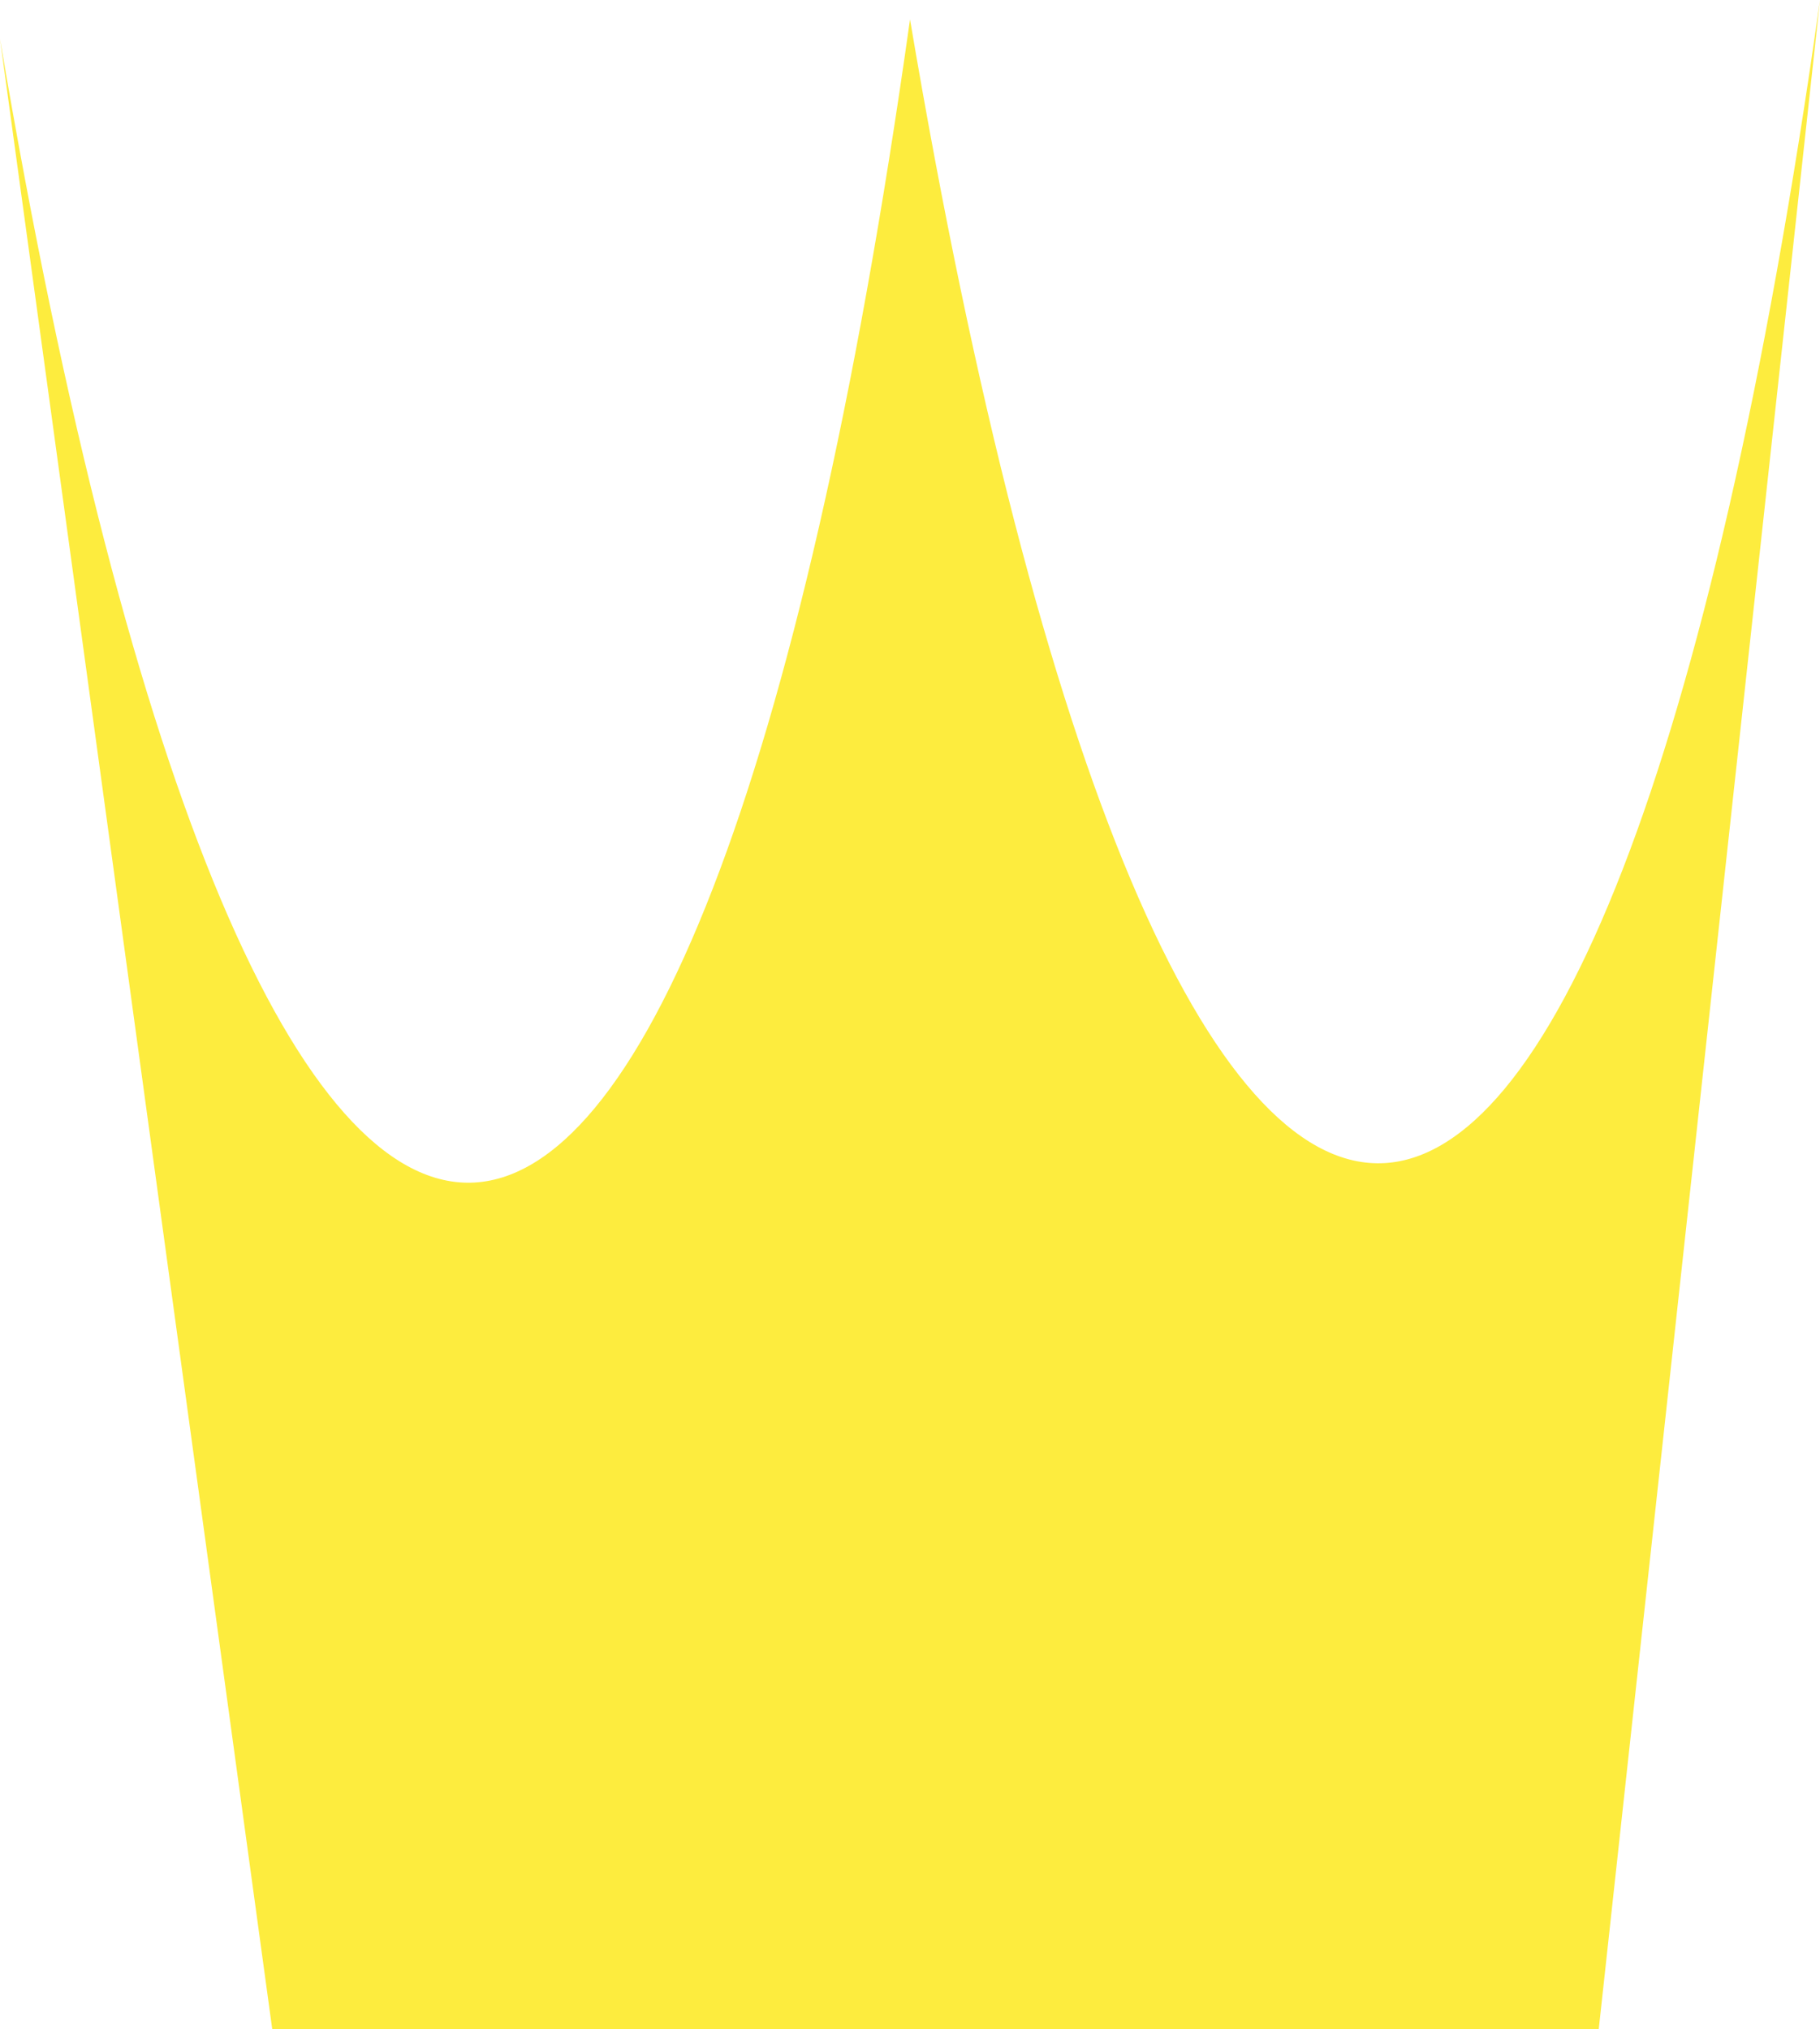
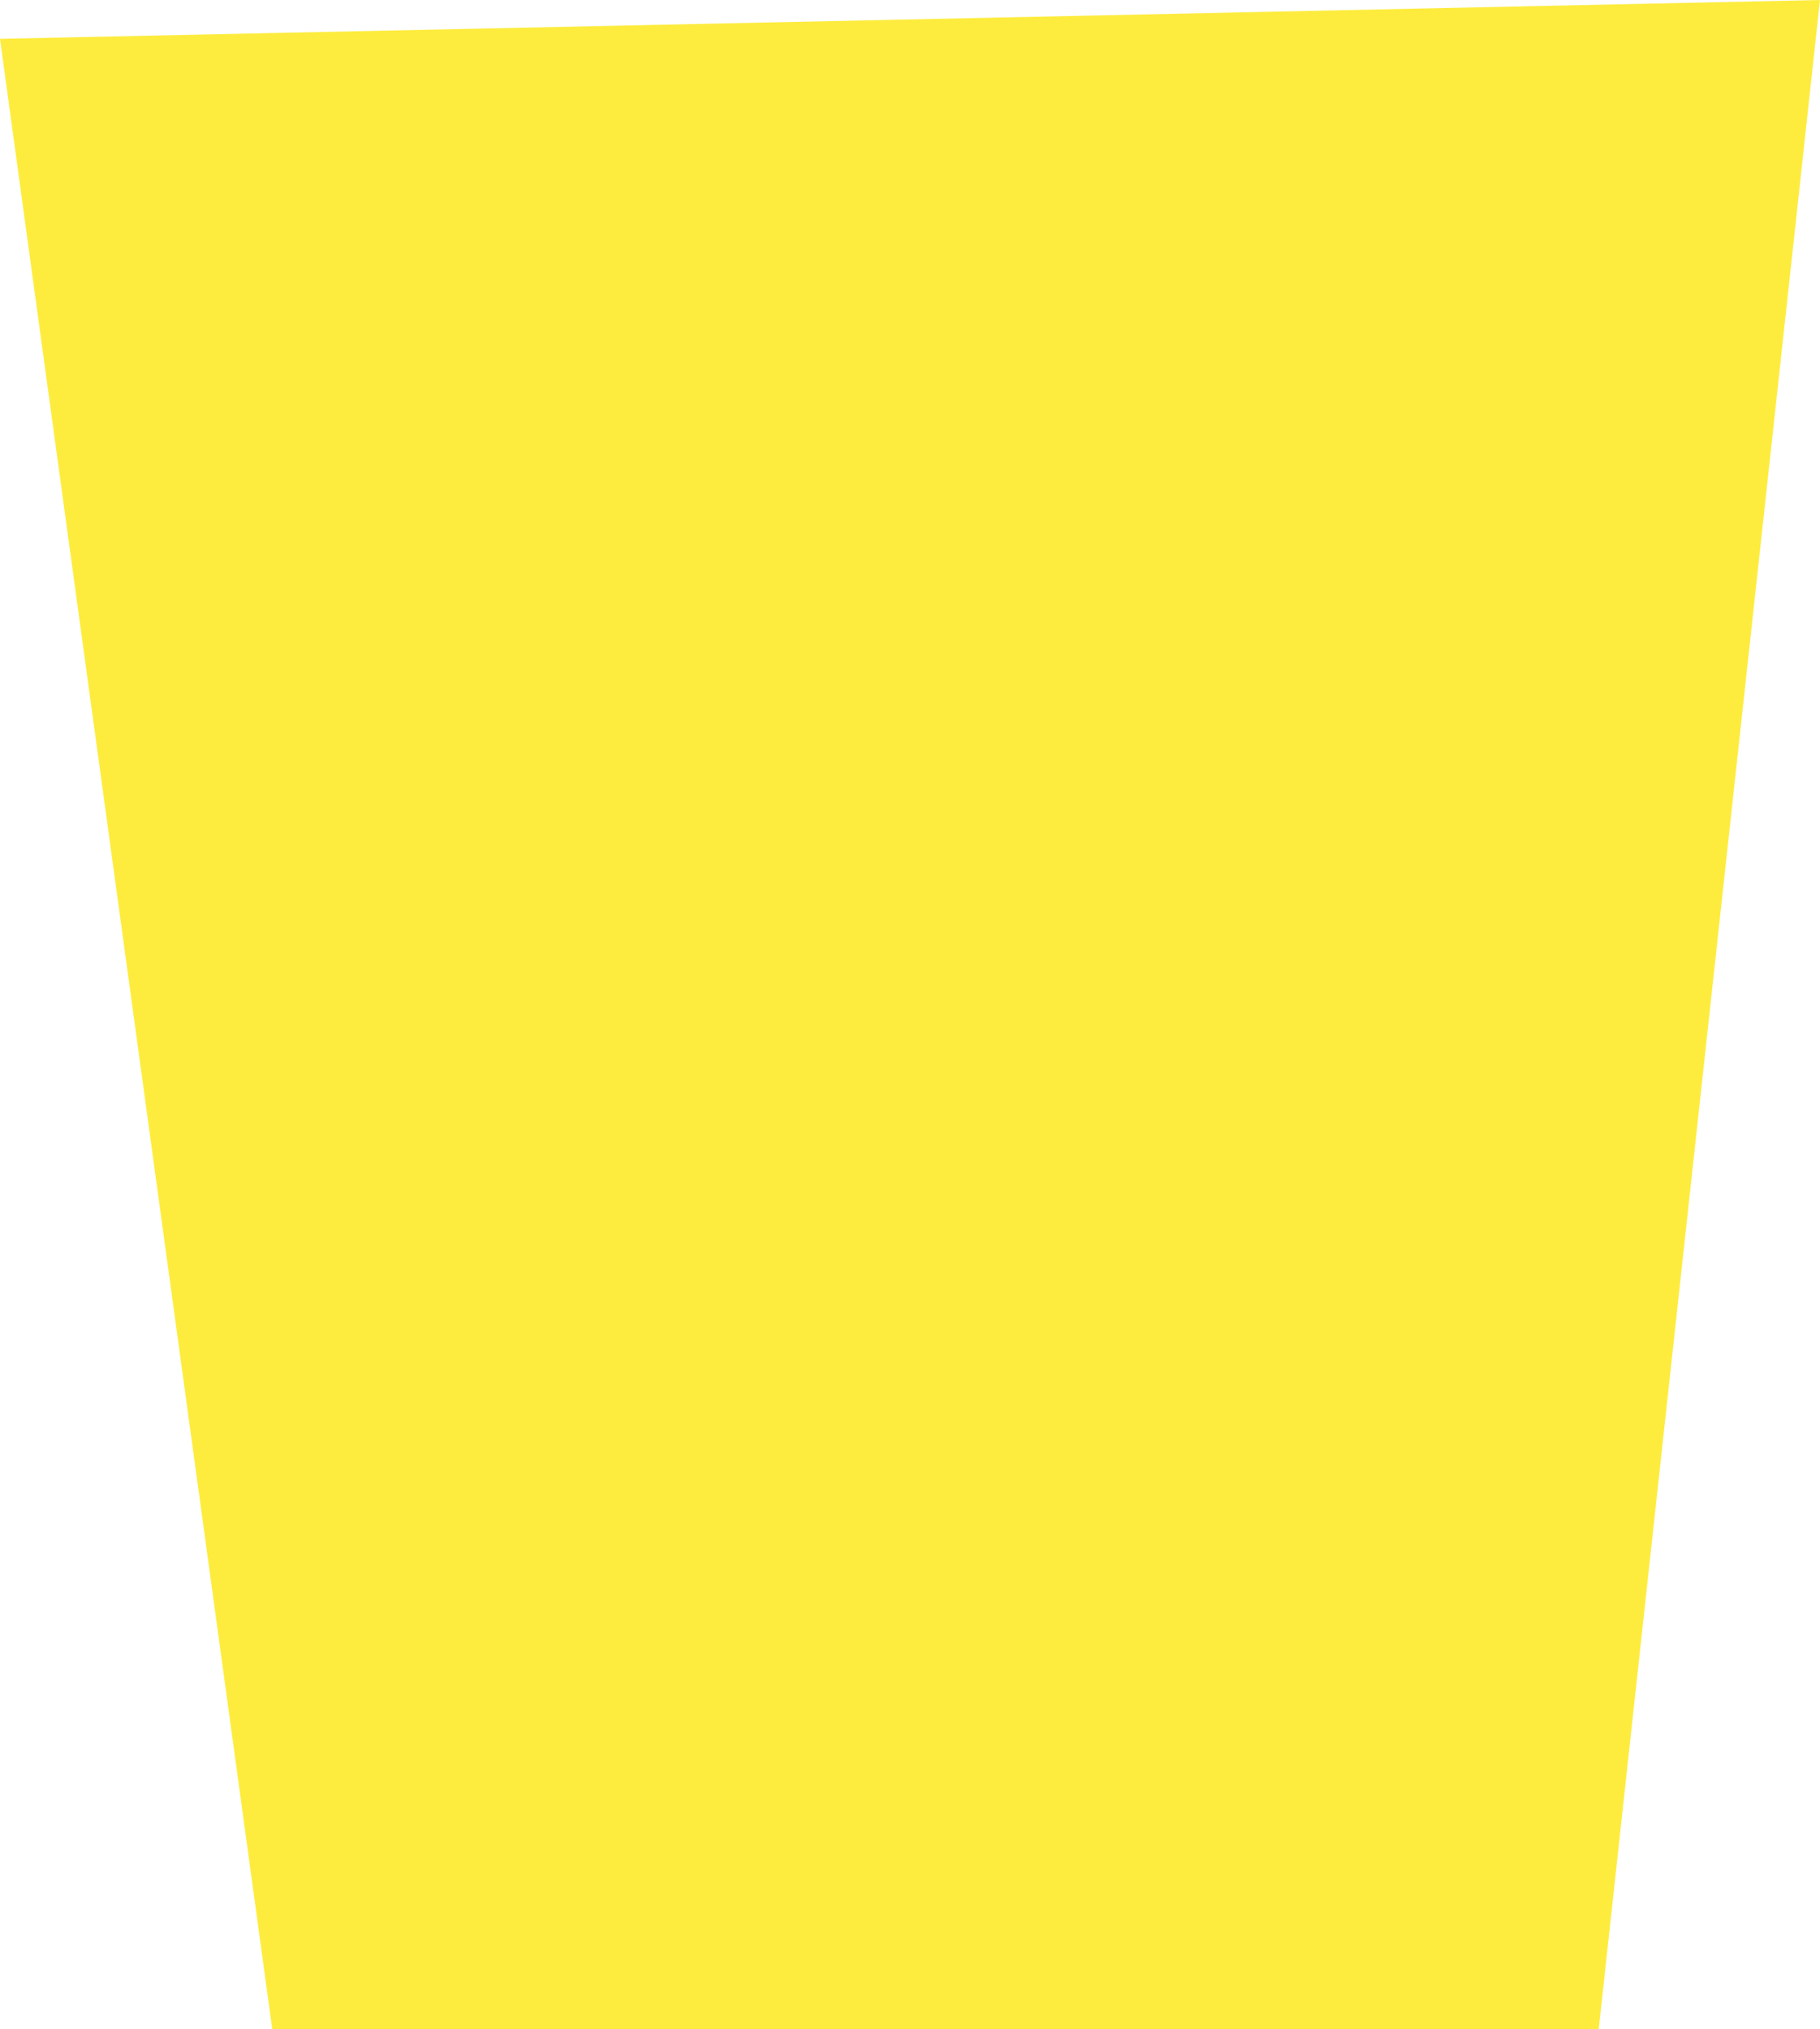
<svg xmlns="http://www.w3.org/2000/svg" width="45.515" height="50.743" viewBox="0 0 45.515 50.743">
-   <path id="Path_189" data-name="Path 189" d="M739.994,25.647,734.461,76.39H701.287l-6.808-49.772c6.475,38.337,17.325,38.105,22.758-.486,6.475,38.337,17.325,38.105,22.757-.485" transform="translate(-694.479 -25.647)" fill="#fdec3e" />
+   <path id="Path_189" data-name="Path 189" d="M739.994,25.647,734.461,76.39H701.287l-6.808-49.772" transform="translate(-694.479 -25.647)" fill="#fdec3e" />
</svg>